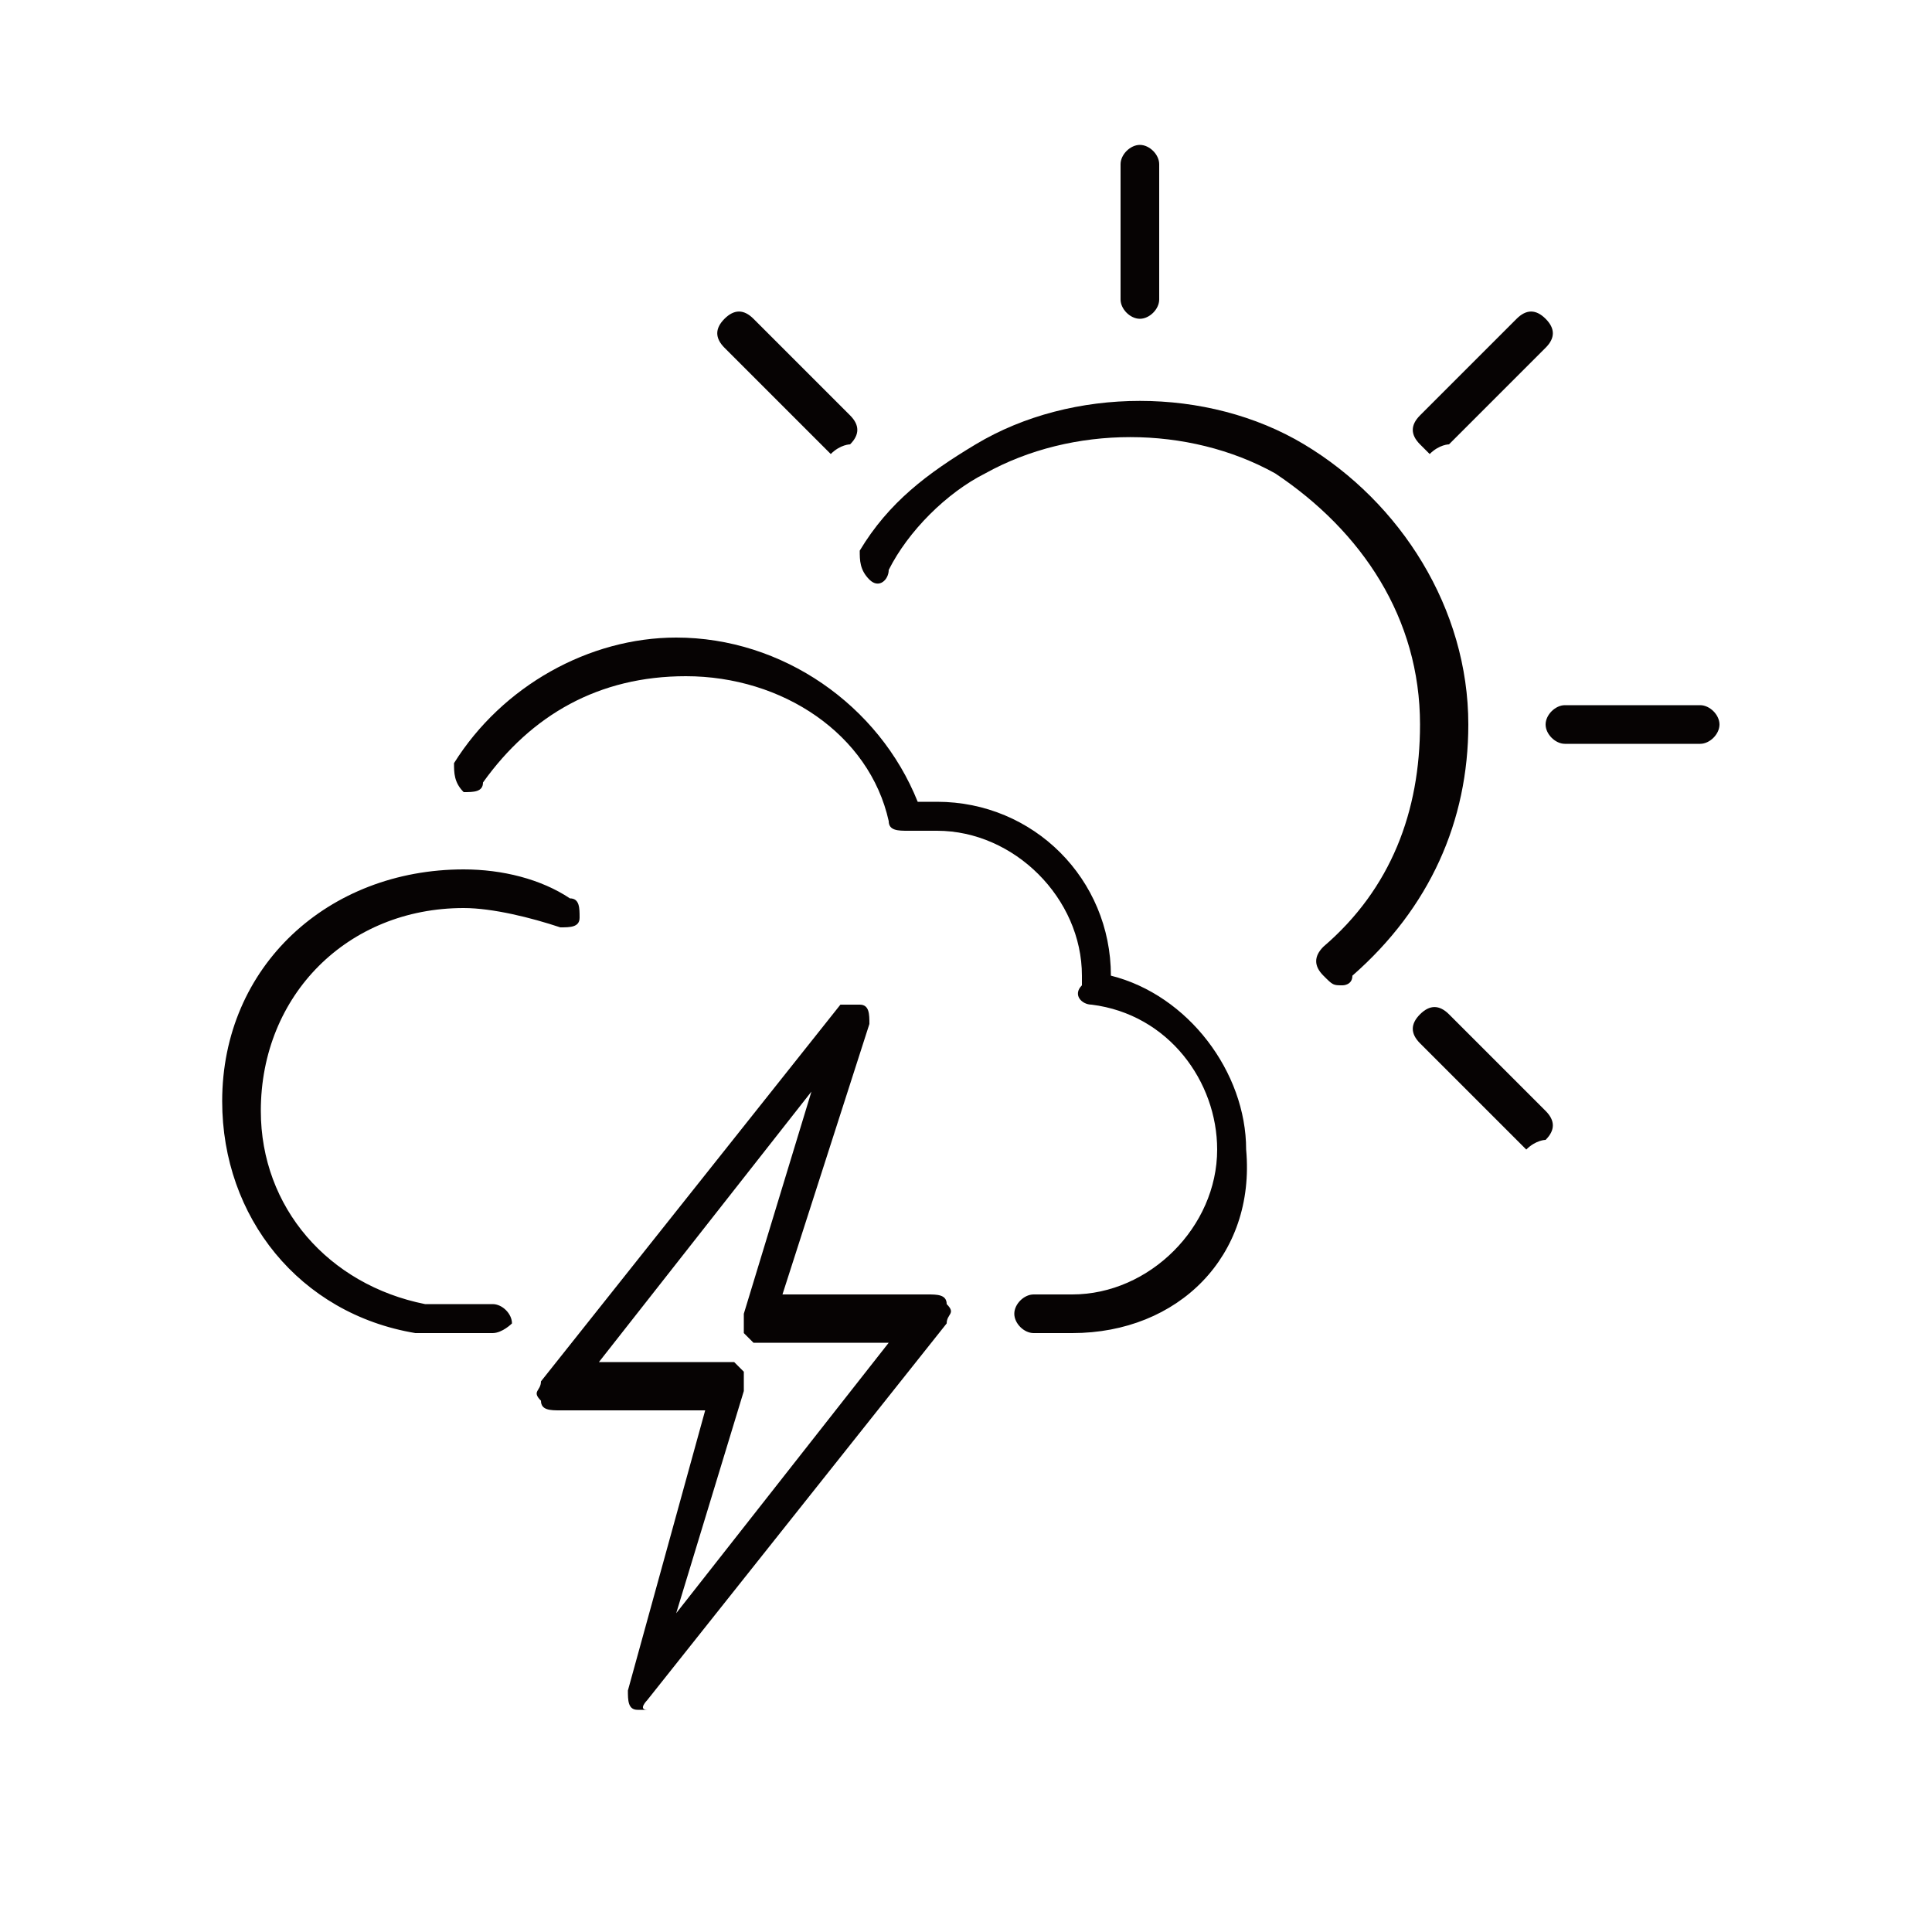
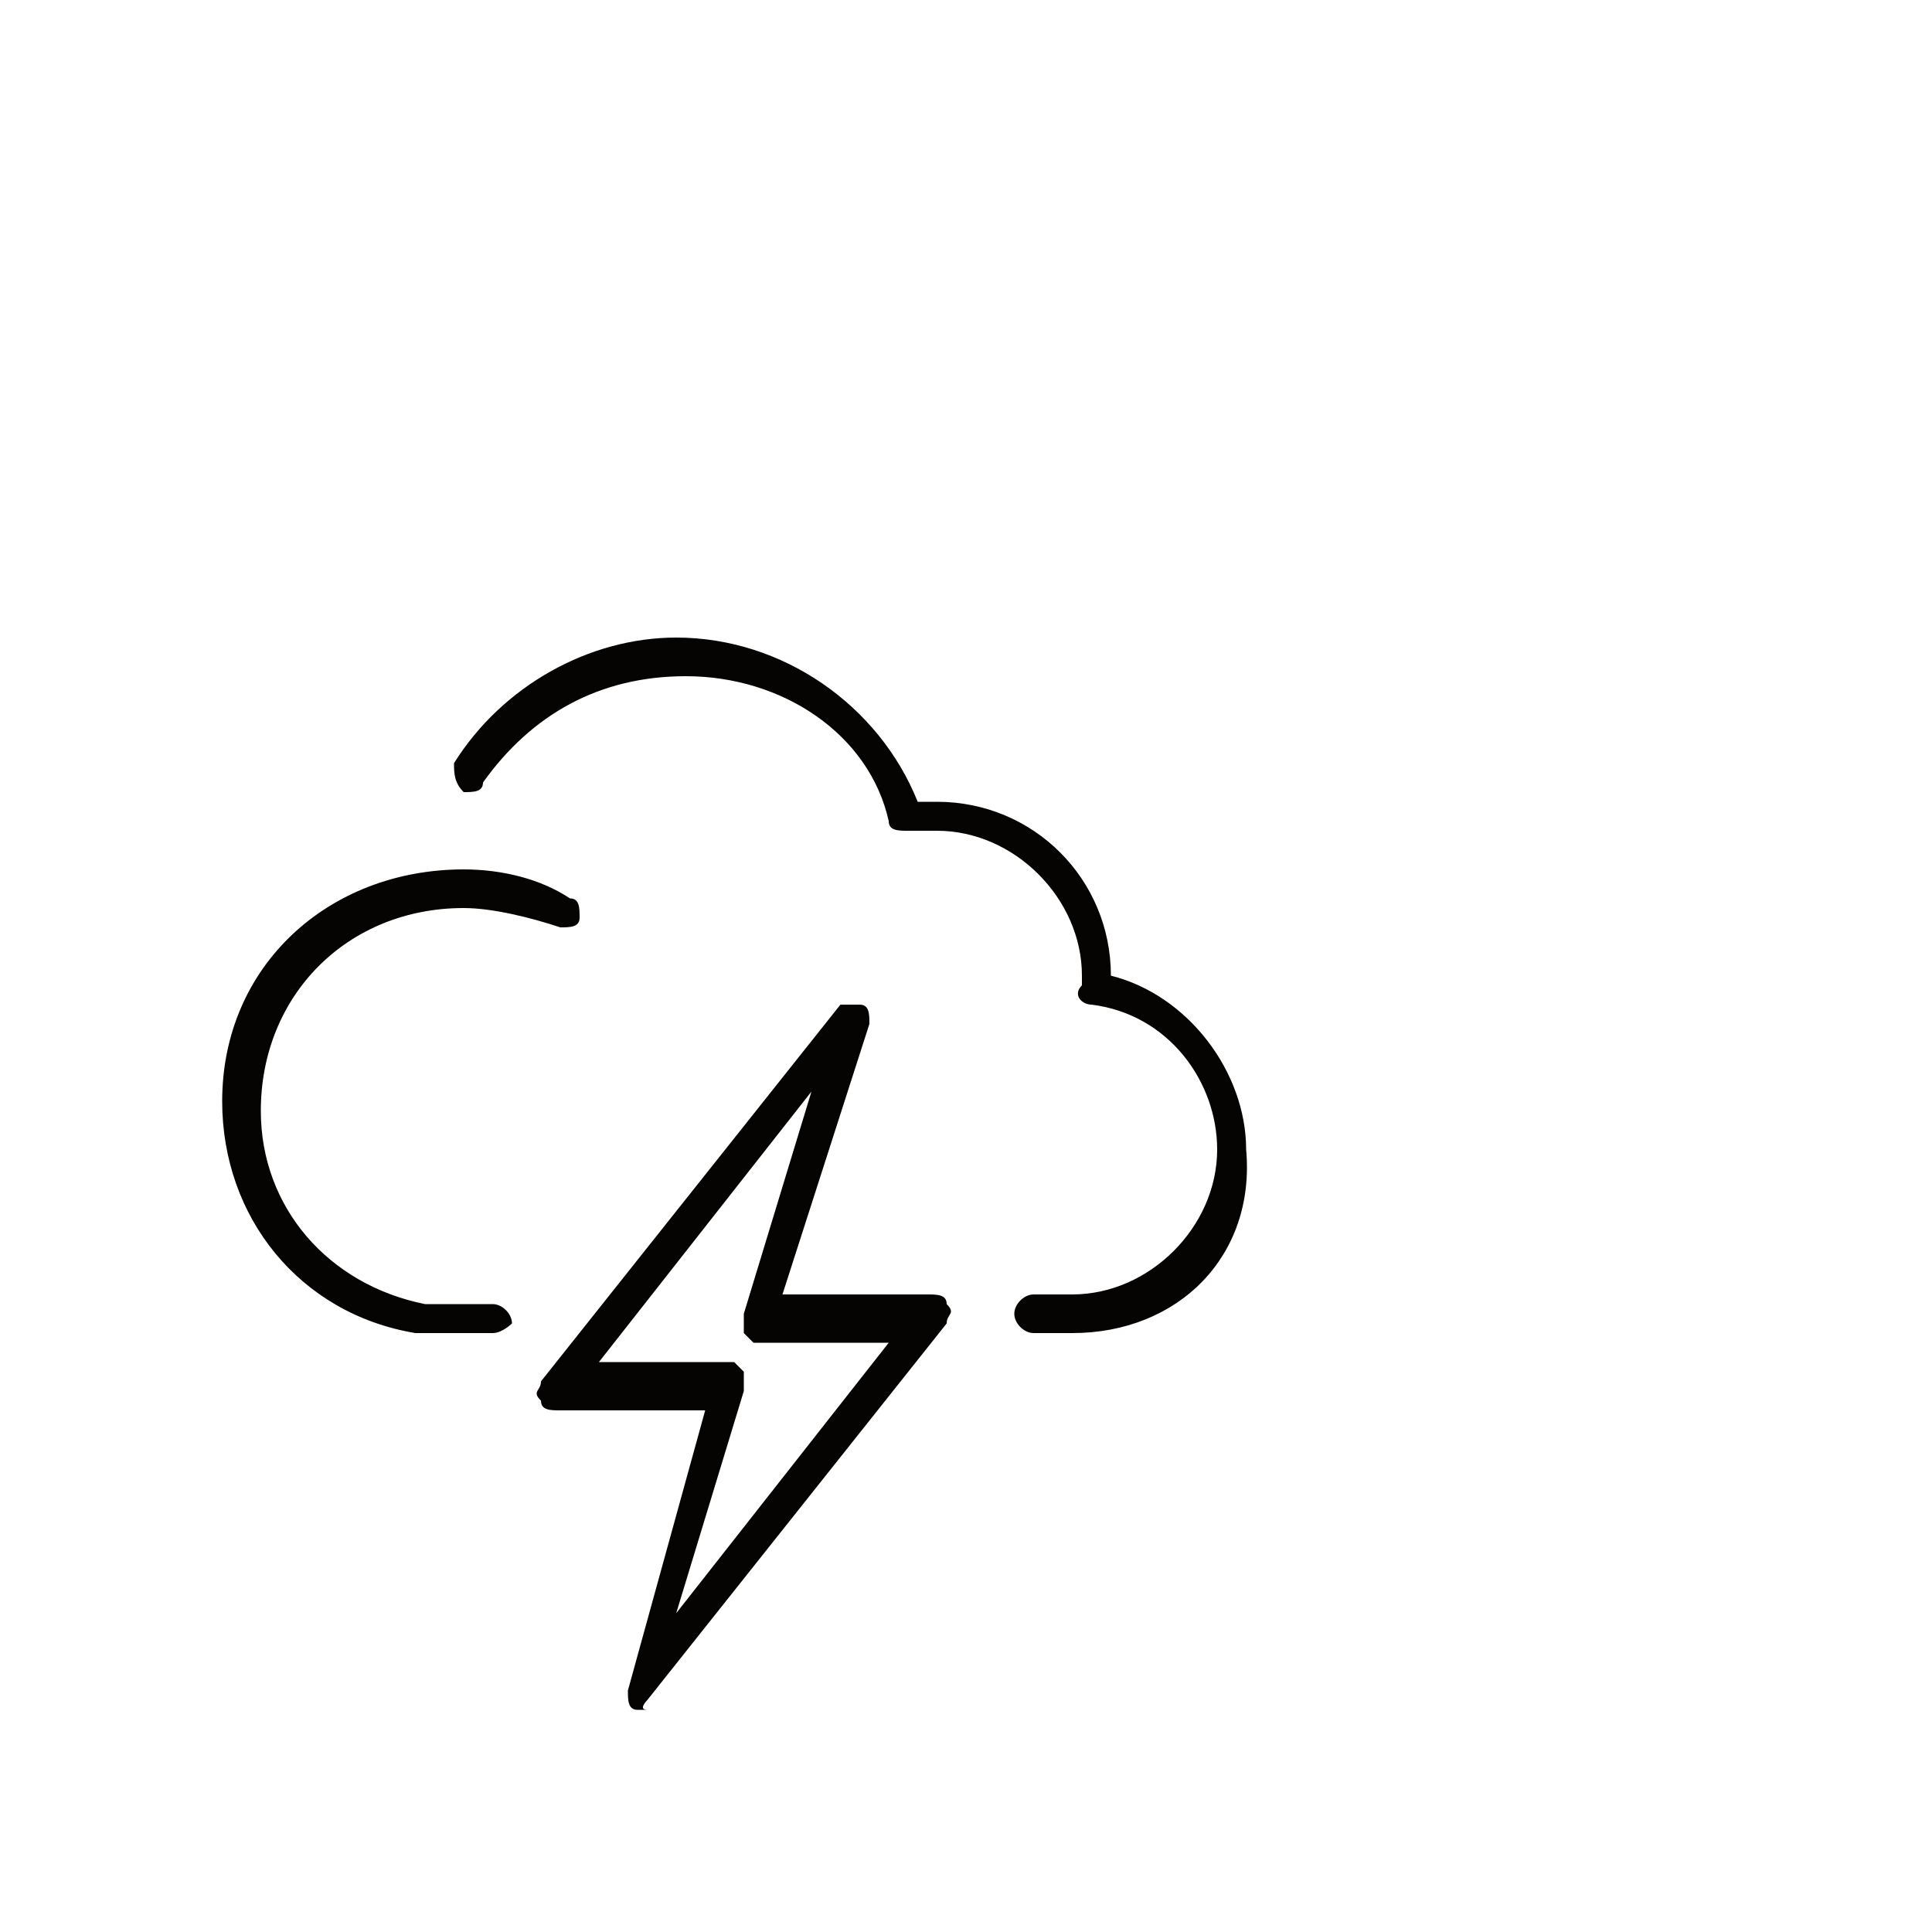
<svg xmlns="http://www.w3.org/2000/svg" version="1.1" id="Layer_1" x="0px" y="0px" viewBox="0 0 20 20" style="enable-background:new 0 0 20 20;" xml:space="preserve">
  <style type="text/css">
	.st0{fill:#060303;}
	.st1{fill:#060303;stroke:#060303;stroke-width:0.5;stroke-miterlimit:10;}
</style>
  <g>
    <path class="st0" d="M11.1,13.8h-0.4c-0.1,0-0.2-0.1-0.2-0.2c0-0.1,0.1-0.2,0.2-0.2h0.4c0.8,0,1.5-0.7,1.5-1.5   c0-0.7-0.5-1.4-1.3-1.5c-0.1,0-0.2-0.1-0.1-0.2l0,0c0,0,0,0,0-0.1c0-0.8-0.7-1.5-1.5-1.5c-0.1,0-0.2,0-0.3,0c-0.1,0-0.2,0-0.2-0.1   C9,7.6,8.1,7,7.1,7C6.2,7,5.5,7.4,5,8.1C5,8.2,4.9,8.2,4.8,8.2C4.7,8.1,4.7,8,4.7,7.9c0.5-0.8,1.4-1.3,2.3-1.3   c1.1,0,2.1,0.7,2.5,1.7c0.1,0,0.1,0,0.2,0c1,0,1.8,0.8,1.8,1.8c0.8,0.2,1.4,1,1.4,1.8C13,13,12.2,13.8,11.1,13.8z M5.3,13.7   c0-0.1-0.1-0.2-0.2-0.2H4.8c-0.1,0-0.3,0-0.4,0c-1-0.2-1.7-1-1.7-2c0-1.2,0.9-2.1,2.1-2.1c0.3,0,0.7,0.1,1,0.2c0.1,0,0.2,0,0.2-0.1   c0-0.1,0-0.2-0.1-0.2C5.6,9.1,5.2,9,4.8,9C3.4,9,2.3,10,2.3,11.4c0,1.2,0.8,2.2,2,2.4c0.1,0,0.3,0,0.5,0h0.3   C5.2,13.8,5.3,13.7,5.3,13.7z M6.7,17.6l3.1-3.9c0-0.1,0.1-0.1,0-0.2c0-0.1-0.1-0.1-0.2-0.1h0l-1.5,0L9,10.6c0-0.1,0-0.2-0.1-0.2   c-0.1,0-0.2,0-0.2,0l-3.1,3.9c0,0.1-0.1,0.1,0,0.2c0,0.1,0.1,0.1,0.2,0.1l1.5,0l-0.8,2.9c0,0.1,0,0.2,0.1,0.2c0,0,0.1,0,0.1,0   C6.6,17.7,6.7,17.6,6.7,17.6z M8.4,11.3l-0.7,2.3c0,0.1,0,0.1,0,0.2c0,0,0.1,0.1,0.1,0.1h0l1.4,0L7,16.7l0.7-2.3c0-0.1,0-0.1,0-0.2   c0,0-0.1-0.1-0.1-0.1l-1.4,0L8.4,11.3z" />
-     <path class="st0" d="M13.9,10.2c-0.1,0-0.1,0-0.2-0.1c-0.1-0.1-0.1-0.2,0-0.3c0.7-0.6,1-1.4,1-2.3c0-1.1-0.6-2-1.5-2.6   c-0.9-0.5-2.1-0.5-3,0c-0.4,0.2-0.8,0.6-1,1C9.2,6,9.1,6.1,9,6C8.9,5.9,8.9,5.8,8.9,5.7c0.3-0.5,0.7-0.8,1.2-1.1   c1-0.6,2.4-0.6,3.4,0c1,0.6,1.7,1.7,1.7,2.9c0,1-0.4,1.9-1.2,2.6C14,10.2,13.9,10.2,13.9,10.2z M12,3.1V1.7c0-0.1-0.1-0.2-0.2-0.2   c-0.1,0-0.2,0.1-0.2,0.2v1.4c0,0.1,0.1,0.2,0.2,0.2C11.9,3.3,12,3.2,12,3.1z M17.8,7.5c0-0.1-0.1-0.2-0.2-0.2h-1.4   c-0.1,0-0.2,0.1-0.2,0.2c0,0.1,0.1,0.2,0.2,0.2h1.4C17.7,7.7,17.8,7.6,17.8,7.5z M8.8,4.6c0.1-0.1,0.1-0.2,0-0.3l-1-1   c-0.1-0.1-0.2-0.1-0.3,0s-0.1,0.2,0,0.3l1,1c0,0,0.1,0.1,0.1,0.1C8.7,4.6,8.8,4.6,8.8,4.6z M16,11.8c0.1-0.1,0.1-0.2,0-0.3l-1-1   c-0.1-0.1-0.2-0.1-0.3,0c-0.1,0.1-0.1,0.2,0,0.3l1,1c0,0,0.1,0.1,0.1,0.1C15.9,11.8,16,11.8,16,11.8z M15,4.6l1-1   c0.1-0.1,0.1-0.2,0-0.3c-0.1-0.1-0.2-0.1-0.3,0l-1,1c-0.1,0.1-0.1,0.2,0,0.3c0,0,0.1,0.1,0.1,0.1C14.9,4.6,15,4.6,15,4.6z" />
  </g>
</svg>